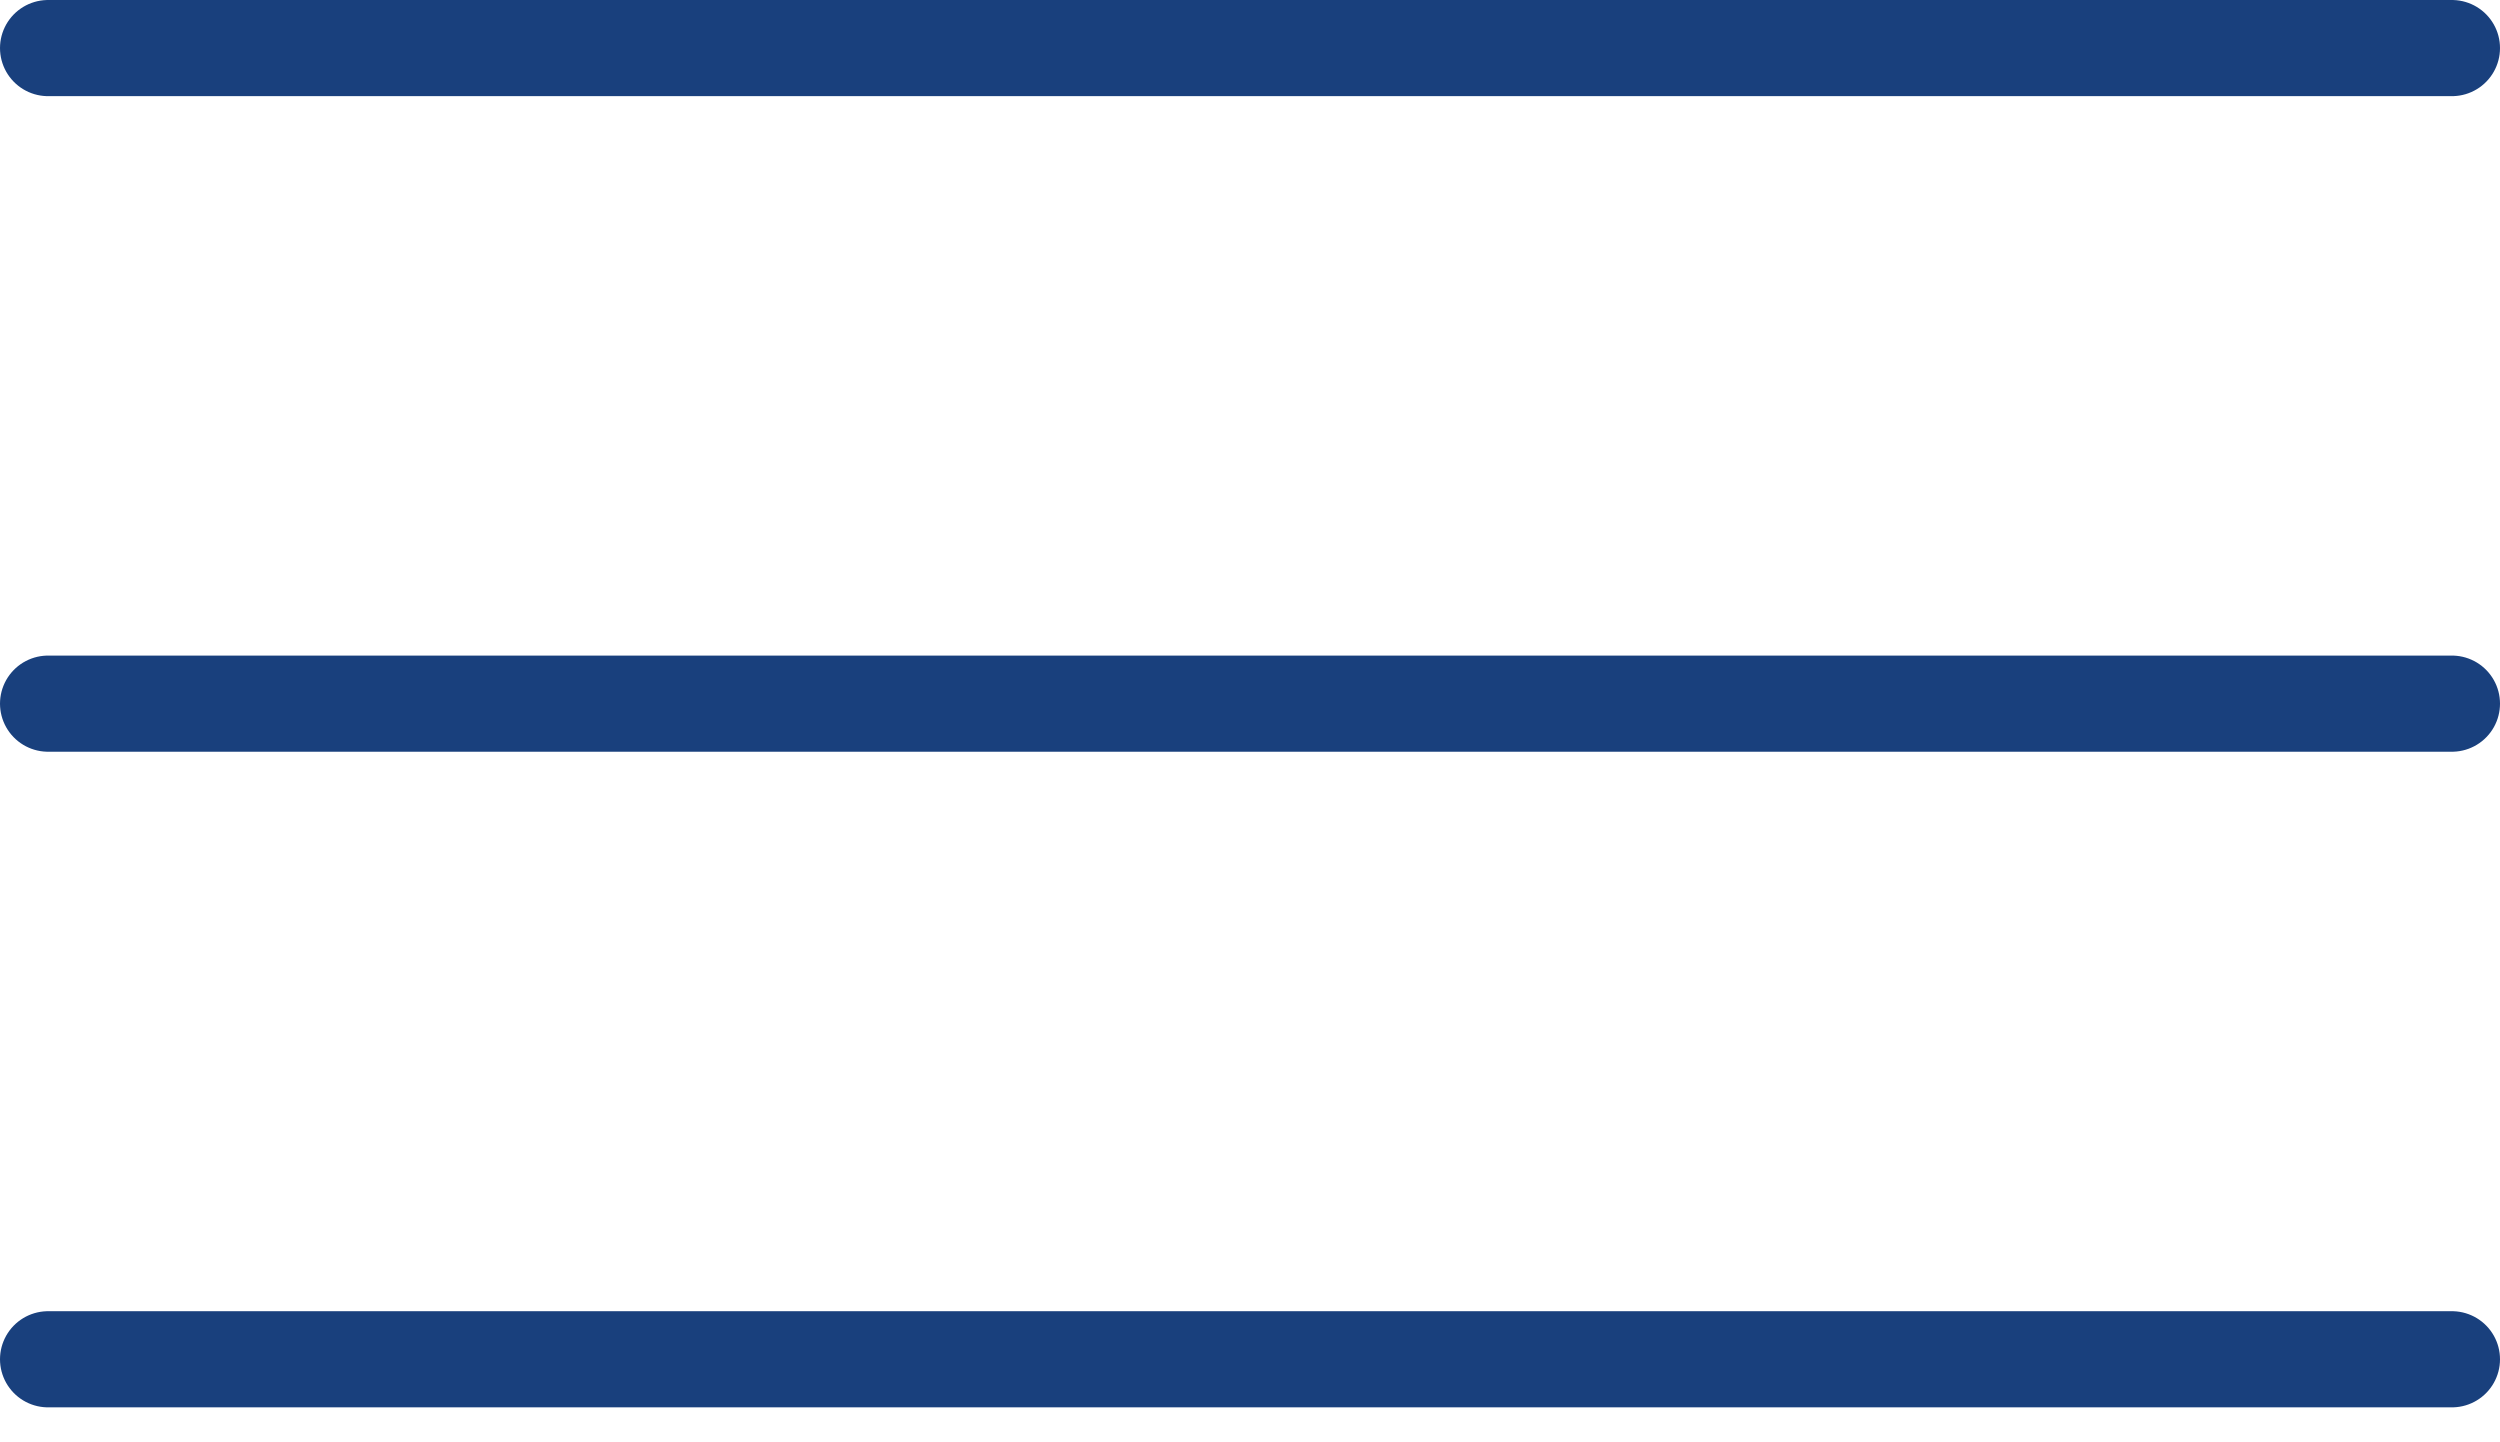
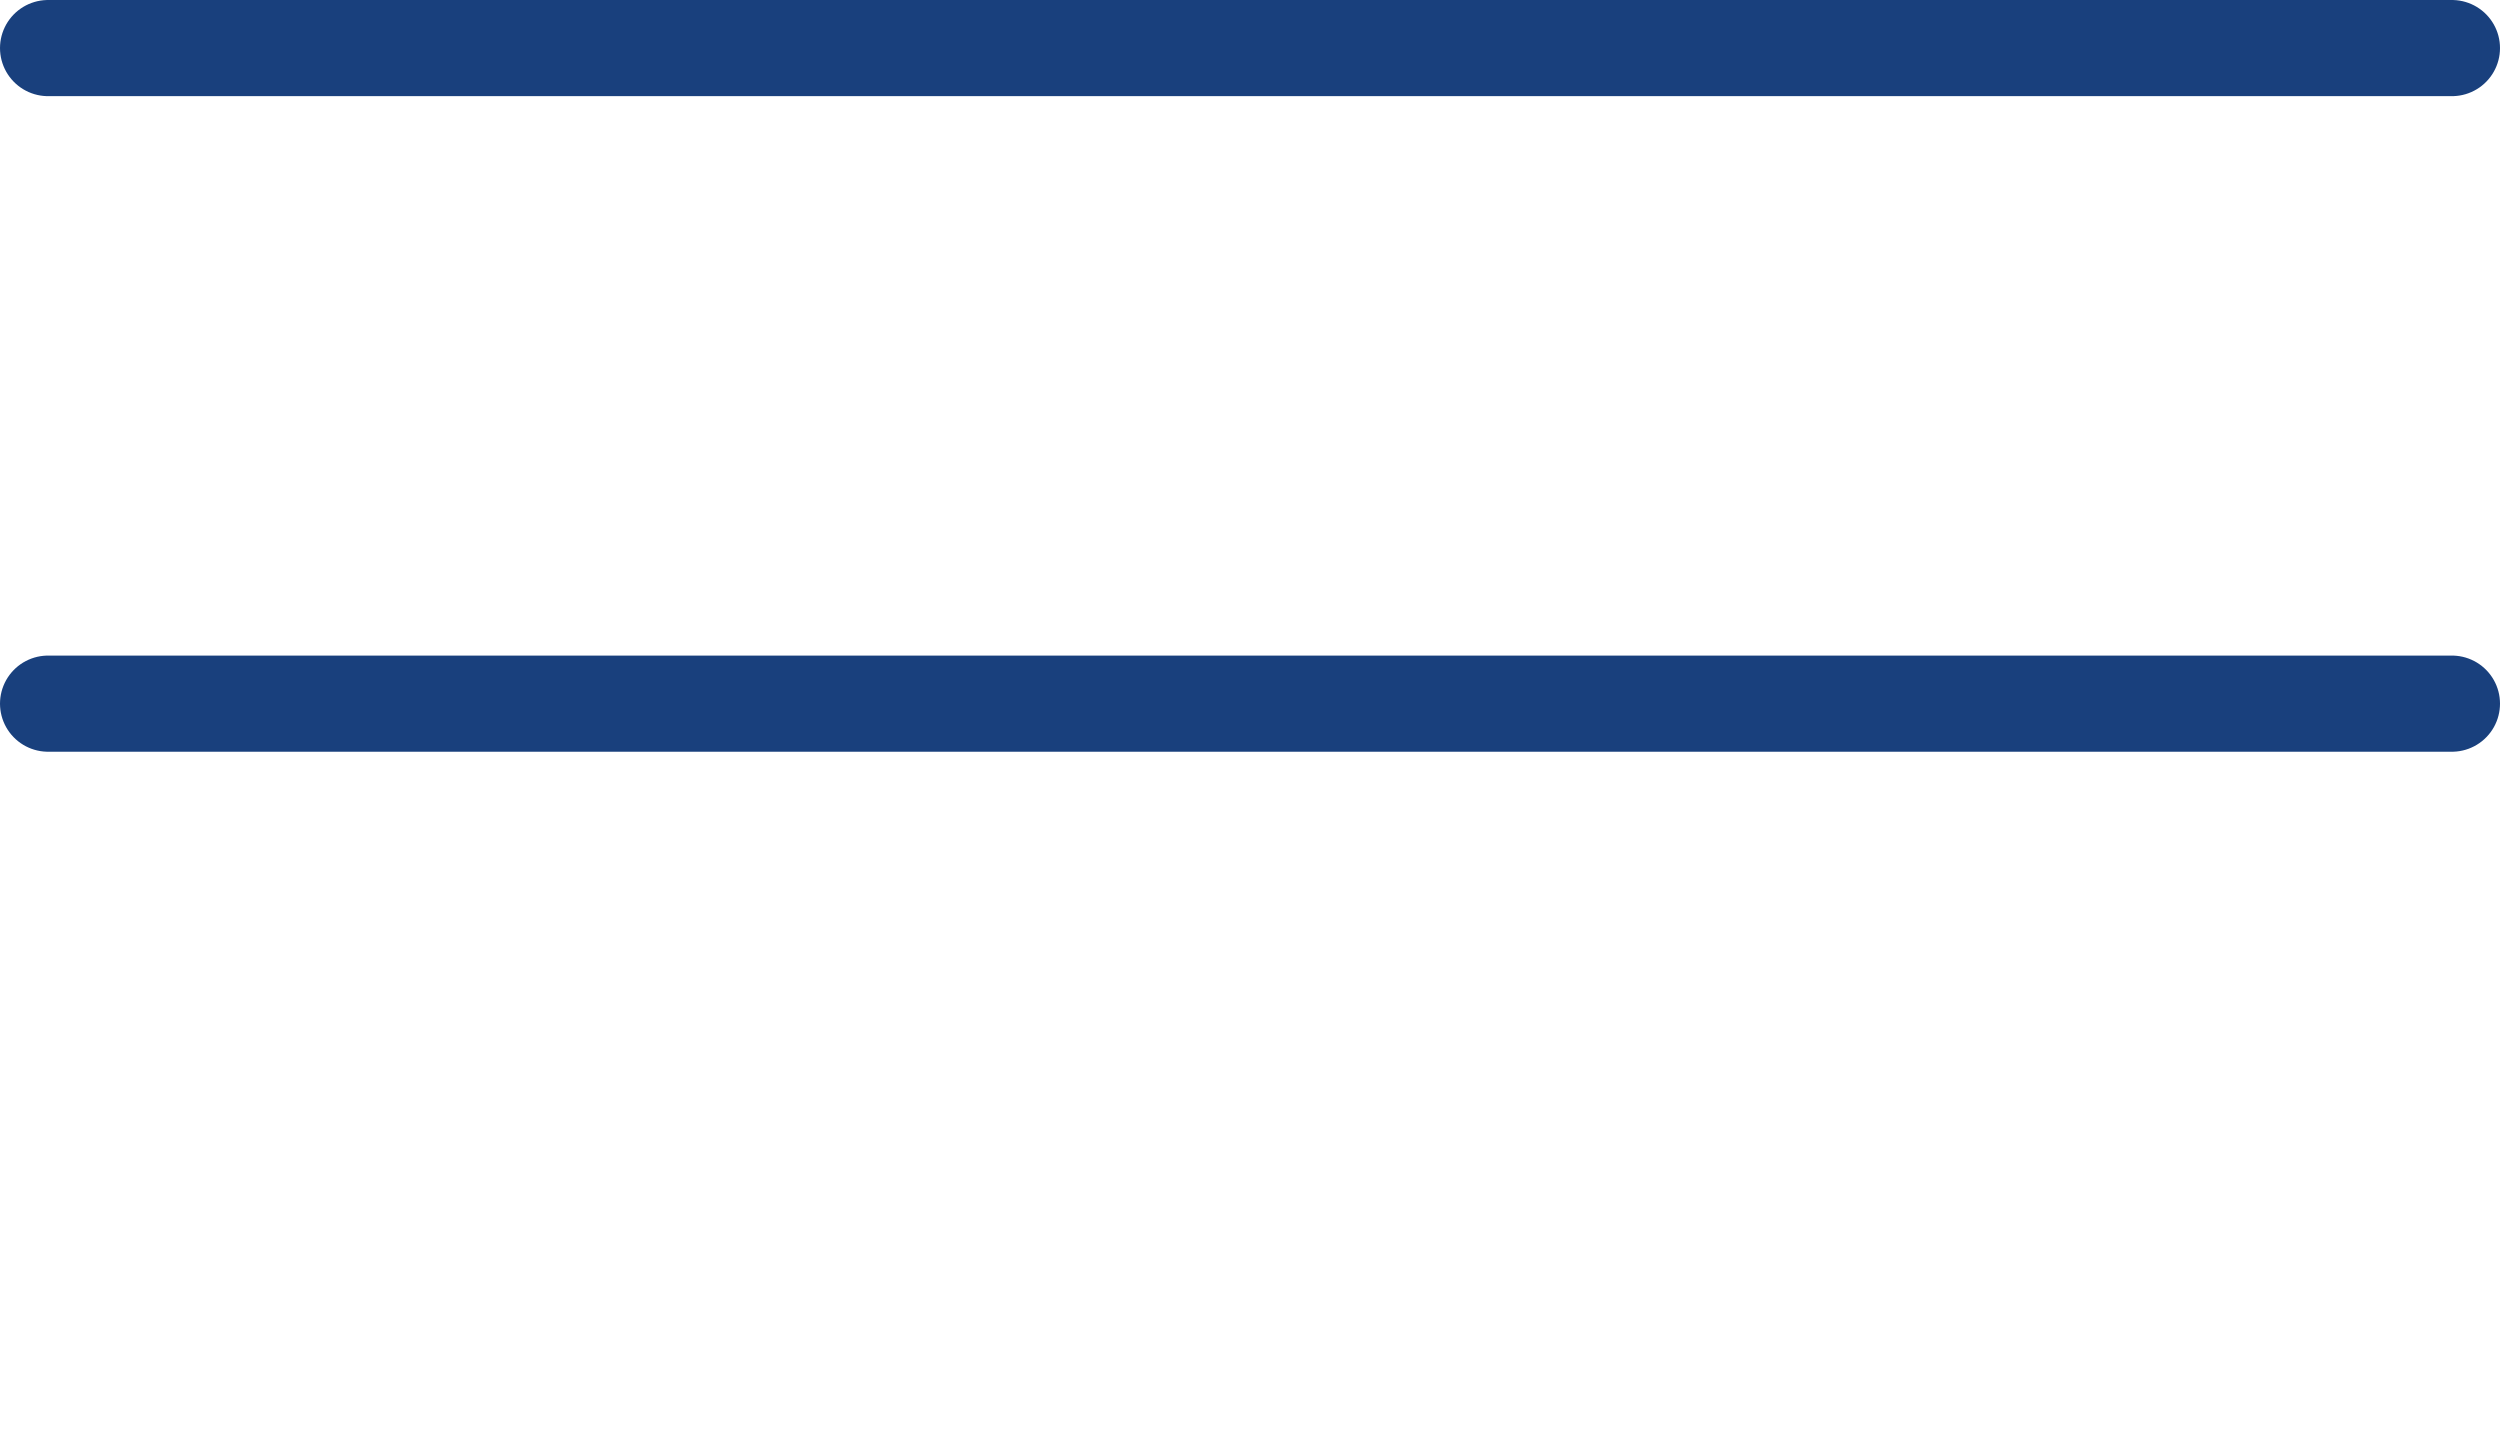
<svg xmlns="http://www.w3.org/2000/svg" width="52" height="30" viewBox="0 0 52 30" fill="none">
-   <path d="M1 1H51M1 14.636H51M1 28.273H51" stroke="#19407D" stroke-width="2" stroke-miterlimit="10" stroke-linecap="round" />
+   <path d="M1 1H51M1 14.636H51H51" stroke="#19407D" stroke-width="2" stroke-miterlimit="10" stroke-linecap="round" />
</svg>